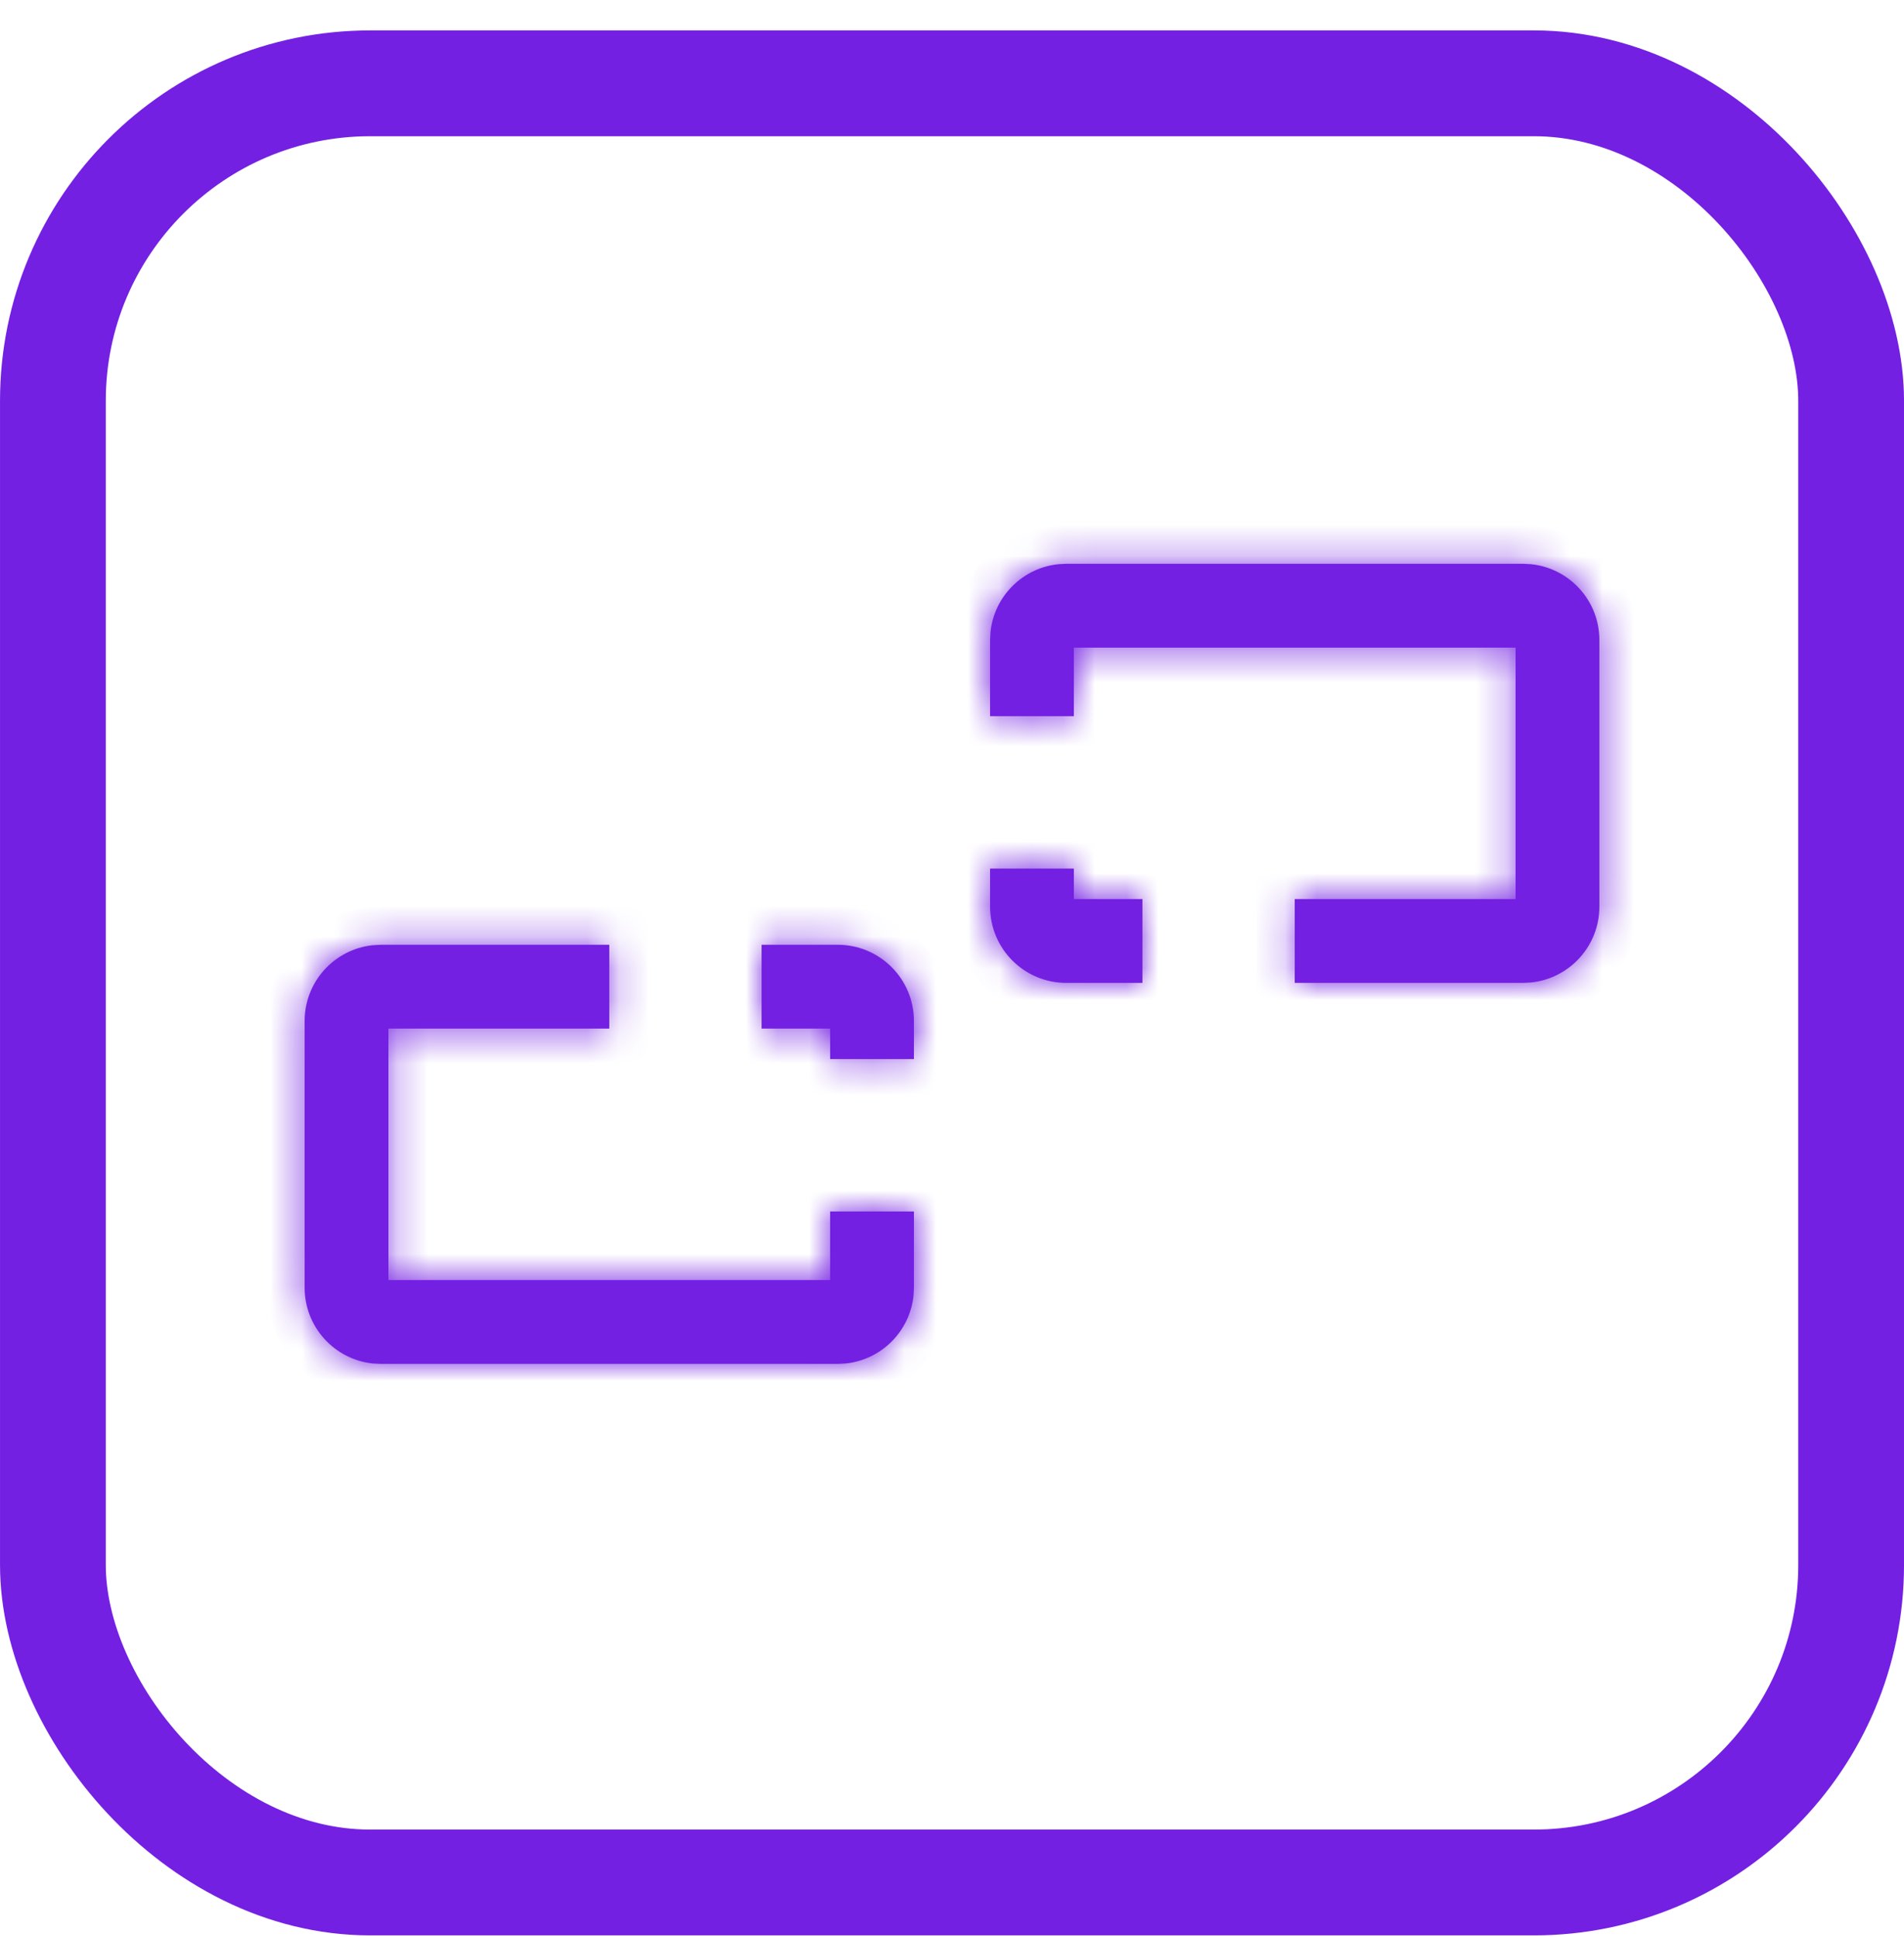
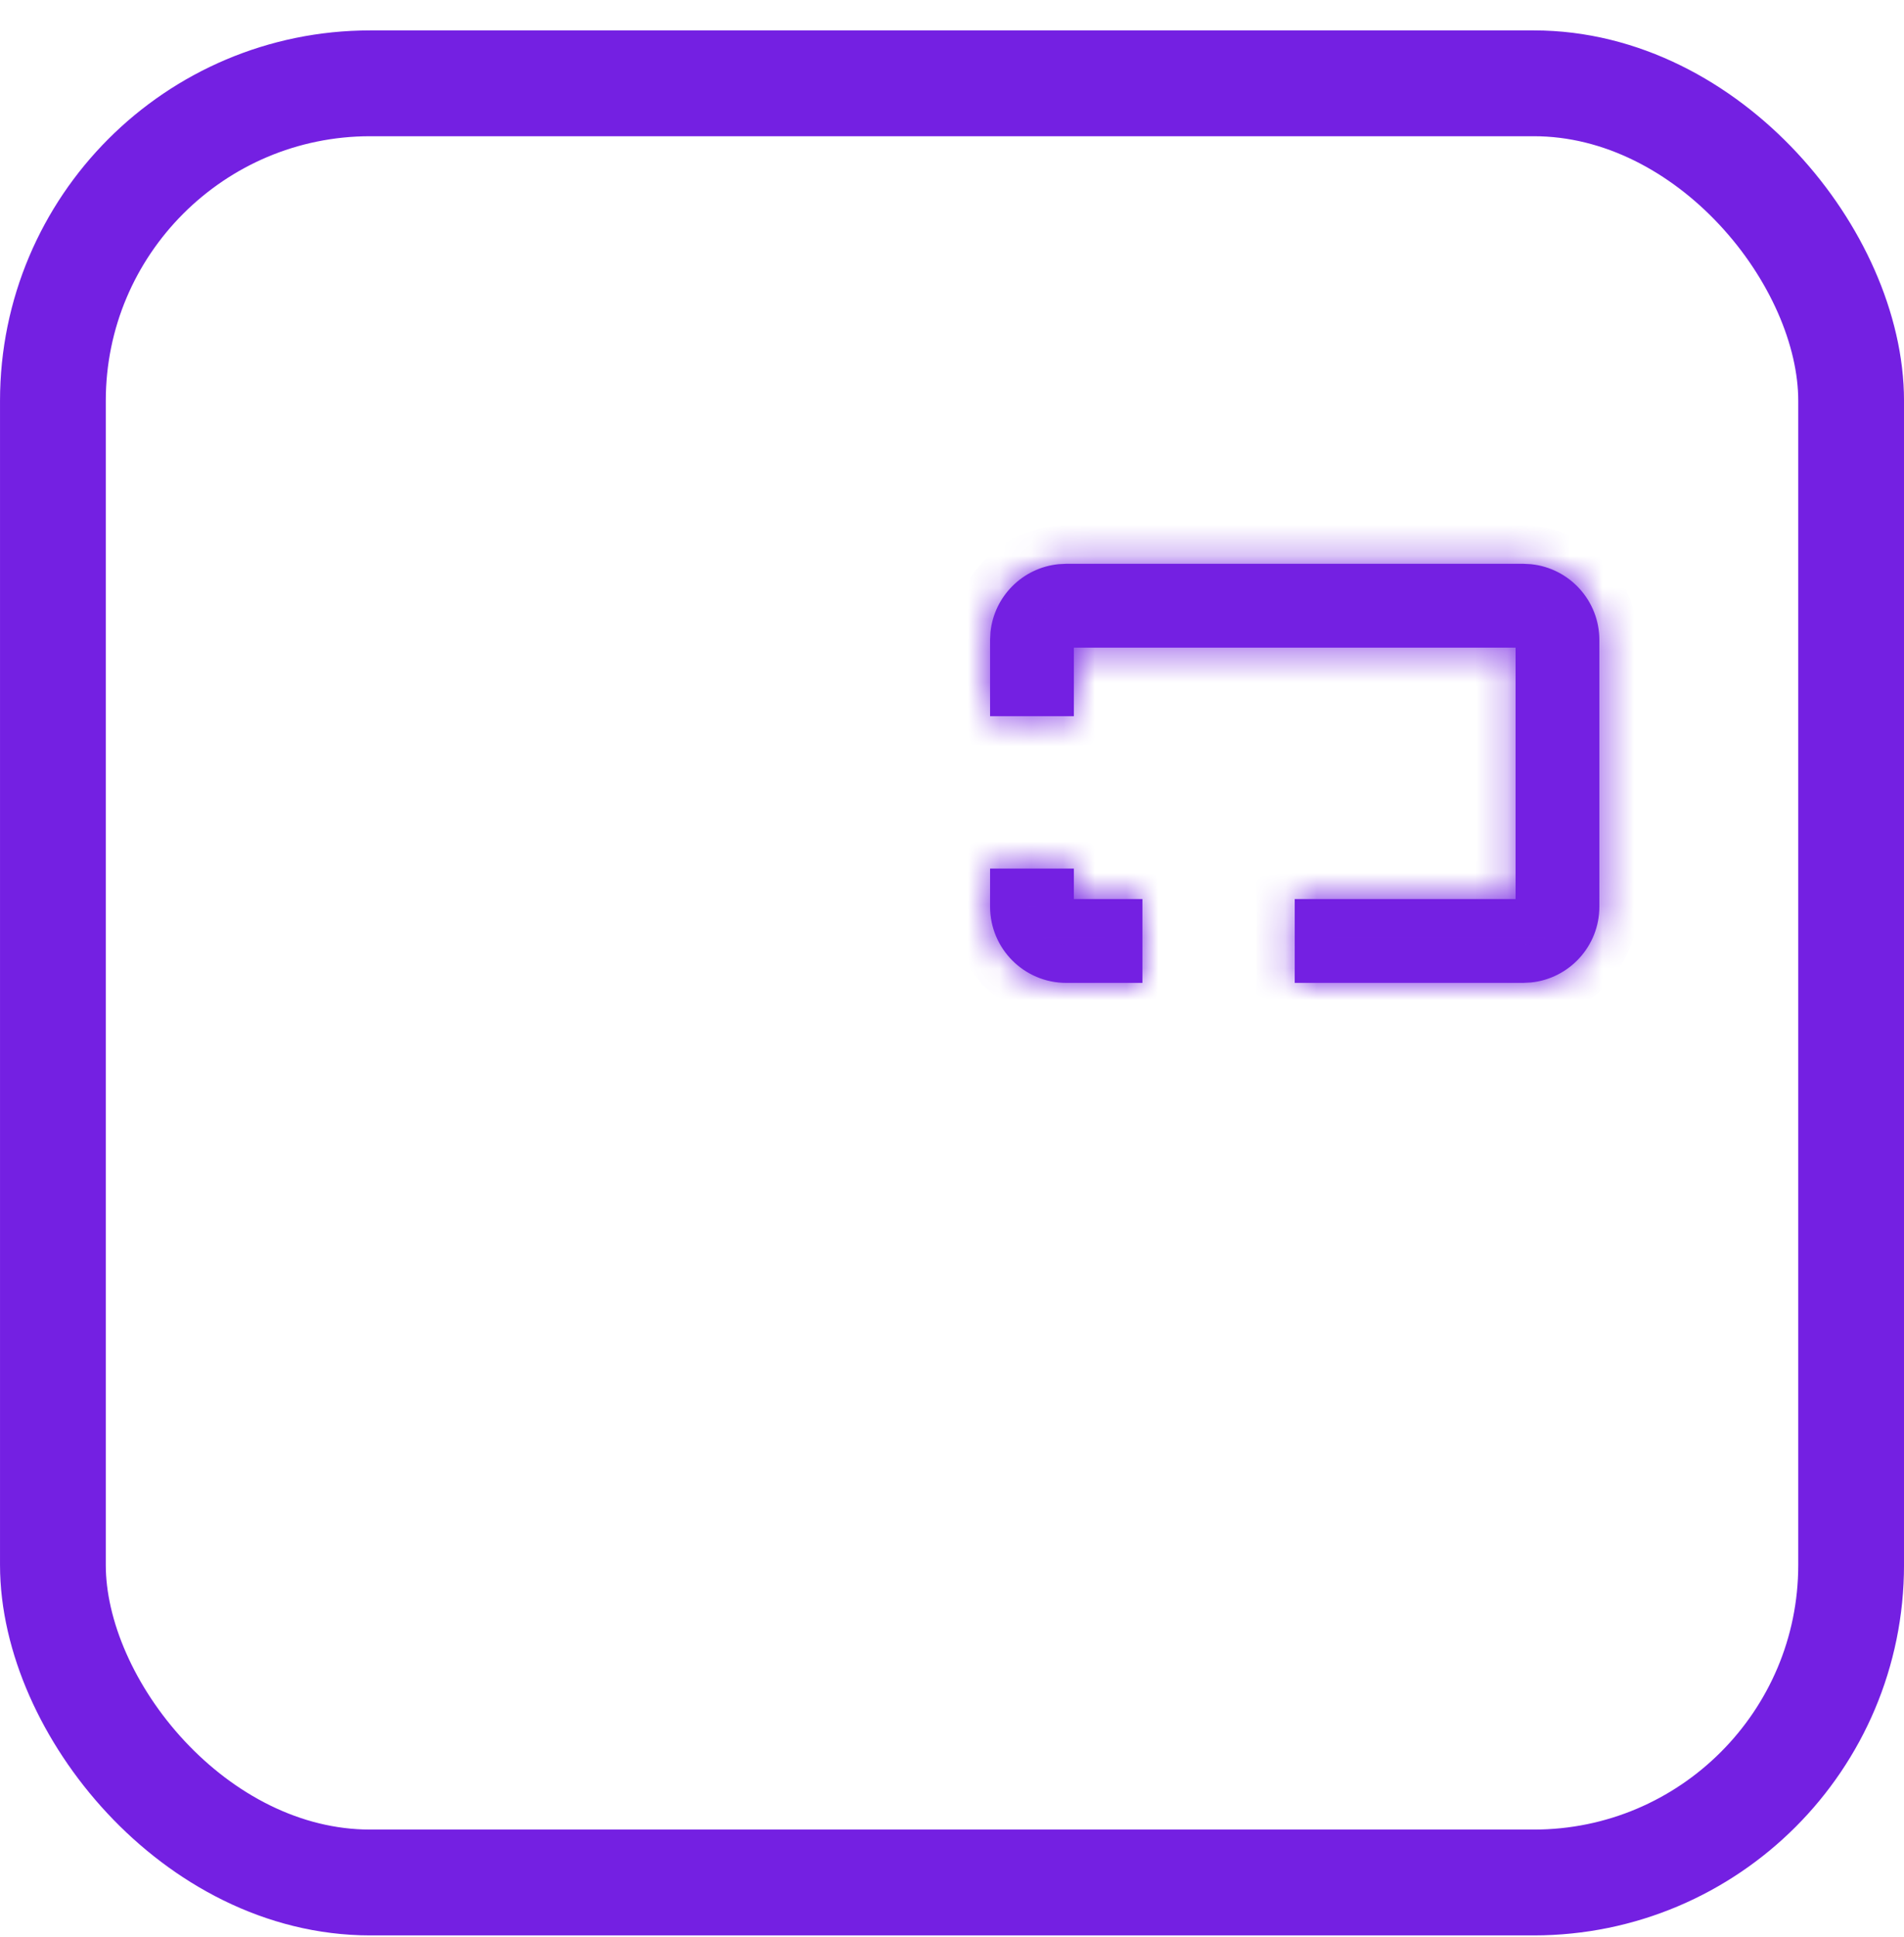
<svg xmlns="http://www.w3.org/2000/svg" width="60" height="61" viewBox="0 0 60 61" fill="none">
  <rect x="1.667" y="2.624" width="56.667" height="56.667" rx="10" stroke="#7420E2" stroke-width="3.333" />
  <mask id="path-2-inside-1_9680_12541" fill="white">
    <rect x="20.4" y="23.757" width="19.2" height="13.2" rx="2.4" />
  </mask>
  <rect x="20.4" y="23.757" width="19.2" height="13.2" rx="2.4" stroke="#7420E2" stroke-width="5.28" mask="url(#path-2-inside-1_9680_12541)" />
  <mask id="path-3-inside-2_9680_12541" fill="white">
-     <path d="M19.2 32.397H12.24V40.317H26.16V38.157H28.8V40.557L28.788 40.802C28.673 41.932 27.775 42.83 26.645 42.945L26.4 42.957H12.001L11.754 42.945C10.544 42.822 9.6 41.799 9.6 40.557V32.157C9.6 30.915 10.544 29.893 11.754 29.77L12.001 29.757H19.2V32.397ZM26.4 29.757C27.725 29.757 28.8 30.832 28.8 32.157V33.357H26.16V32.397H24V29.757H26.4Z" />
-   </mask>
-   <path d="M19.2 32.397H12.24V40.317H26.16V38.157H28.8V40.557L28.788 40.802C28.673 41.932 27.775 42.83 26.645 42.945L26.4 42.957H12.001L11.754 42.945C10.544 42.822 9.6 41.799 9.6 40.557V32.157C9.6 30.915 10.544 29.893 11.754 29.77L12.001 29.757H19.2V32.397ZM26.4 29.757C27.725 29.757 28.8 30.832 28.8 32.157V33.357H26.16V32.397H24V29.757H26.4Z" fill="#7420E2" />
+     </mask>
  <path d="M19.2 32.397V33.597H20.4V32.397H19.2ZM12.24 32.397V31.197H11.04V32.397H12.24ZM12.24 40.317H11.04V41.517H12.24V40.317ZM26.16 40.317V41.517H27.36V40.317H26.16ZM26.16 38.157V36.958H24.96V38.157H26.16ZM28.8 38.157H30V36.958H28.8V38.157ZM28.8 40.557L29.999 40.619L30 40.588V40.557H28.8ZM28.788 40.802L29.982 40.923L29.985 40.894L29.986 40.864L28.788 40.802ZM26.645 42.945L26.707 44.143L26.737 44.141L26.766 44.139L26.645 42.945ZM26.4 42.957V44.157H26.431L26.462 44.156L26.4 42.957ZM12.001 42.957L11.939 44.156L11.97 44.157H12.001V42.957ZM11.754 42.945L11.633 44.138L11.663 44.141L11.693 44.143L11.754 42.945ZM11.754 29.77L11.693 28.571L11.663 28.573L11.633 28.576L11.754 29.77ZM12.001 29.757V28.557H11.97L11.939 28.559L12.001 29.757ZM19.2 29.757H20.4V28.557H19.2V29.757ZM28.8 33.357V34.557H30V33.357H28.8ZM26.16 33.357H24.96V34.557H26.16V33.357ZM26.16 32.397H27.36V31.197H26.16V32.397ZM24 32.397H22.8V33.597H24V32.397ZM24 29.757V28.557H22.8V29.757H24ZM19.2 32.397V31.197H12.24V32.397V33.597H19.2V32.397ZM12.24 32.397H11.04V40.317H12.24H13.44V32.397H12.24ZM12.24 40.317V41.517H26.16V40.317V39.117H12.24V40.317ZM26.16 40.317H27.36V38.157H26.16H24.96V40.317H26.16ZM26.16 38.157V39.358H28.8V38.157V36.958H26.16V38.157ZM28.8 38.157H27.6V40.557H28.8H30V38.157H28.8ZM28.8 40.557L27.602 40.495L27.589 40.74L28.788 40.802L29.986 40.864L29.999 40.619L28.8 40.557ZM28.788 40.802L27.594 40.681C27.537 41.244 27.087 41.694 26.524 41.751L26.645 42.945L26.766 44.139C28.463 43.967 29.809 42.62 29.982 40.923L28.788 40.802ZM26.645 42.945L26.583 41.746L26.338 41.759L26.4 42.957L26.462 44.156L26.707 44.143L26.645 42.945ZM26.4 42.957V41.757H12.001V42.957V44.157H26.4V42.957ZM12.001 42.957L12.062 41.759L11.816 41.746L11.754 42.945L11.693 44.143L11.939 44.156L12.001 42.957ZM11.754 42.945L11.876 41.751C11.272 41.689 10.8 41.178 10.8 40.557H9.6H8.4C8.4 42.421 9.817 43.954 11.633 44.138L11.754 42.945ZM9.6 40.557H10.8V32.157H9.6H8.4V40.557H9.6ZM9.6 32.157H10.8C10.8 31.537 11.272 31.025 11.876 30.964L11.754 29.77L11.633 28.576C9.817 28.761 8.4 30.293 8.4 32.157H9.6ZM11.754 29.77L11.816 30.968L12.062 30.956L12.001 29.757L11.939 28.559L11.693 28.571L11.754 29.77ZM12.001 29.757V30.957H19.2V29.757V28.557H12.001V29.757ZM19.2 29.757H18V32.397H19.2H20.4V29.757H19.2ZM26.4 29.757V30.957C27.063 30.957 27.6 31.495 27.6 32.157H28.8H30C30 30.169 28.388 28.557 26.4 28.557V29.757ZM28.8 32.157H27.6V33.357H28.8H30V32.157H28.8ZM28.8 33.357V32.157H26.16V33.357V34.557H28.8V33.357ZM26.16 33.357H27.36V32.397H26.16H24.96V33.357H26.16ZM26.16 32.397V31.197H24V32.397V33.597H26.16V32.397ZM24 32.397H25.201V29.757H24H22.8V32.397H24ZM24 29.757V30.957H26.4V29.757V28.557H24V29.757Z" fill="#7420E2" mask="url(#path-3-inside-2_9680_12541)" />
  <mask id="path-5-inside-3_9680_12541" fill="white">
    <path d="M40.8 28.317L47.76 28.317L47.76 20.398L33.84 20.398L33.84 22.557L31.2 22.557L31.2 20.157L31.212 19.912C31.327 18.782 32.225 17.884 33.355 17.77L33.6 17.757L47.999 17.757L48.246 17.77C49.456 17.893 50.4 18.915 50.4 20.157L50.4 28.557C50.4 29.799 49.456 30.821 48.246 30.944L47.999 30.957L40.8 30.957L40.8 28.317ZM33.6 30.957C32.275 30.957 31.2 29.882 31.2 28.557L31.2 27.357L33.84 27.357L33.84 28.317L36.001 28.317L36.001 30.957L33.6 30.957Z" />
  </mask>
  <path d="M40.8 28.317L47.76 28.317L47.76 20.398L33.84 20.398L33.84 22.557L31.2 22.557L31.2 20.157L31.212 19.912C31.327 18.782 32.225 17.884 33.355 17.77L33.6 17.757L47.999 17.757L48.246 17.77C49.456 17.893 50.4 18.915 50.4 20.157L50.4 28.557C50.4 29.799 49.456 30.821 48.246 30.944L47.999 30.957L40.8 30.957L40.8 28.317ZM33.6 30.957C32.275 30.957 31.2 29.882 31.2 28.557L31.2 27.357L33.84 27.357L33.84 28.317L36.001 28.317L36.001 30.957L33.6 30.957Z" fill="#7420E2" />
  <path d="M40.8 28.317L40.8 27.117L39.6 27.117L39.6 28.317L40.8 28.317ZM47.76 28.317L47.76 29.517L48.96 29.517L48.96 28.317L47.76 28.317ZM47.76 20.398L48.96 20.398L48.96 19.198L47.76 19.198L47.76 20.398ZM33.84 20.398L33.84 19.198L32.64 19.198L32.64 20.398L33.84 20.398ZM33.84 22.557L33.84 23.757L35.04 23.757L35.04 22.557L33.84 22.557ZM31.2 22.557L30 22.557L30 23.757L31.2 23.757L31.2 22.557ZM31.2 20.157L30.001 20.095L30 20.126L30 20.157L31.2 20.157ZM31.212 19.912L30.018 19.791L30.015 19.82L30.014 19.85L31.212 19.912ZM33.355 17.77L33.293 16.571L33.263 16.573L33.234 16.576L33.355 17.77ZM33.6 17.757L33.6 16.557L33.569 16.557L33.538 16.558L33.6 17.757ZM47.999 17.757L48.061 16.558L48.03 16.557L47.999 16.557L47.999 17.757ZM48.246 17.77L48.367 16.576L48.337 16.573L48.307 16.571L48.246 17.77ZM48.246 30.944L48.307 32.143L48.337 32.141L48.367 32.138L48.246 30.944ZM47.999 30.957L47.999 32.157L48.03 32.157L48.061 32.155L47.999 30.957ZM40.8 30.957L39.6 30.957L39.6 32.157L40.8 32.157L40.8 30.957ZM33.6 30.957L33.6 32.157L33.6 30.957ZM31.2 28.557L32.4 28.557L31.2 28.557ZM31.2 27.357L31.2 26.157L30 26.157L30 27.357L31.2 27.357ZM33.84 27.357L35.04 27.357L35.04 26.157L33.84 26.157L33.84 27.357ZM33.84 28.317L32.64 28.317L32.64 29.517L33.84 29.517L33.84 28.317ZM36.001 28.317L37.2 28.317L37.2 27.117L36.001 27.117L36.001 28.317ZM36.001 30.957L36.001 32.157L37.2 32.157L37.2 30.957L36.001 30.957ZM40.8 28.317L40.8 29.517L47.76 29.517L47.76 28.317L47.76 27.117L40.8 27.117L40.8 28.317ZM47.76 28.317L48.96 28.317L48.96 20.398L47.76 20.398L46.56 20.398L46.56 28.317L47.76 28.317ZM47.76 20.398L47.76 19.198L33.84 19.198L33.84 20.398L33.84 21.598L47.76 21.598L47.76 20.398ZM33.84 20.398L32.64 20.398L32.64 22.557L33.84 22.557L35.04 22.557L35.04 20.398L33.84 20.398ZM33.84 22.557L33.84 21.357L31.2 21.357L31.2 22.557L31.2 23.757L33.84 23.757L33.84 22.557ZM31.2 22.557L32.4 22.557L32.4 20.157L31.2 20.157L30 20.157L30 22.557L31.2 22.557ZM31.2 20.157L32.398 20.219L32.411 19.974L31.212 19.912L30.014 19.85L30.001 20.095L31.2 20.157ZM31.212 19.912L32.406 20.033C32.463 19.47 32.913 19.02 33.476 18.963L33.355 17.77L33.234 16.576C31.537 16.748 30.191 18.094 30.018 19.791L31.212 19.912ZM33.355 17.77L33.417 18.968L33.662 18.955L33.6 17.757L33.538 16.558L33.293 16.571L33.355 17.77ZM33.6 17.757L33.6 18.957L47.999 18.957L47.999 17.757L47.999 16.557L33.6 16.557L33.6 17.757ZM47.999 17.757L47.938 18.955L48.184 18.968L48.246 17.77L48.307 16.571L48.061 16.558L47.999 17.757ZM48.246 17.77L48.124 18.963C48.728 19.025 49.2 19.537 49.2 20.157L50.4 20.157L51.6 20.157C51.6 18.293 50.184 16.76 48.367 16.576L48.246 17.77ZM50.4 20.157L49.2 20.157L49.2 28.557L50.4 28.557L51.6 28.557L51.6 20.157L50.4 20.157ZM50.4 28.557L49.2 28.557C49.2 29.177 48.728 29.689 48.124 29.75L48.246 30.944L48.367 32.138C50.183 31.953 51.6 30.421 51.6 28.557L50.4 28.557ZM48.246 30.944L48.184 29.746L47.938 29.759L47.999 30.957L48.061 32.155L48.307 32.143L48.246 30.944ZM47.999 30.957L47.999 29.757L40.8 29.757L40.8 30.957L40.8 32.157L47.999 32.157L47.999 30.957ZM40.8 30.957L42 30.957L42 28.317L40.8 28.317L39.6 28.317L39.6 30.957L40.8 30.957ZM33.6 30.957L33.6 29.757C32.937 29.757 32.4 29.219 32.4 28.557L31.2 28.557L30 28.557C30 30.545 31.612 32.157 33.6 32.157L33.6 30.957ZM31.2 28.557L32.4 28.557L32.4 27.357L31.2 27.357L30 27.357L30 28.557L31.2 28.557ZM31.2 27.357L31.2 28.557L33.84 28.557L33.84 27.357L33.84 26.157L31.2 26.157L31.2 27.357ZM33.84 27.357L32.64 27.357L32.64 28.317L33.84 28.317L35.04 28.317L35.04 27.357L33.84 27.357ZM33.84 28.317L33.84 29.517L36.001 29.517L36.001 28.317L36.001 27.117L33.84 27.117L33.84 28.317ZM36.001 28.317L34.8 28.317L34.8 30.957L36.001 30.957L37.2 30.957L37.2 28.317L36.001 28.317ZM36.001 30.957L36.001 29.757L33.6 29.757L33.6 30.957L33.6 32.157L36.001 32.157L36.001 30.957Z" fill="#7420E2" mask="url(#path-5-inside-3_9680_12541)" />
</svg>